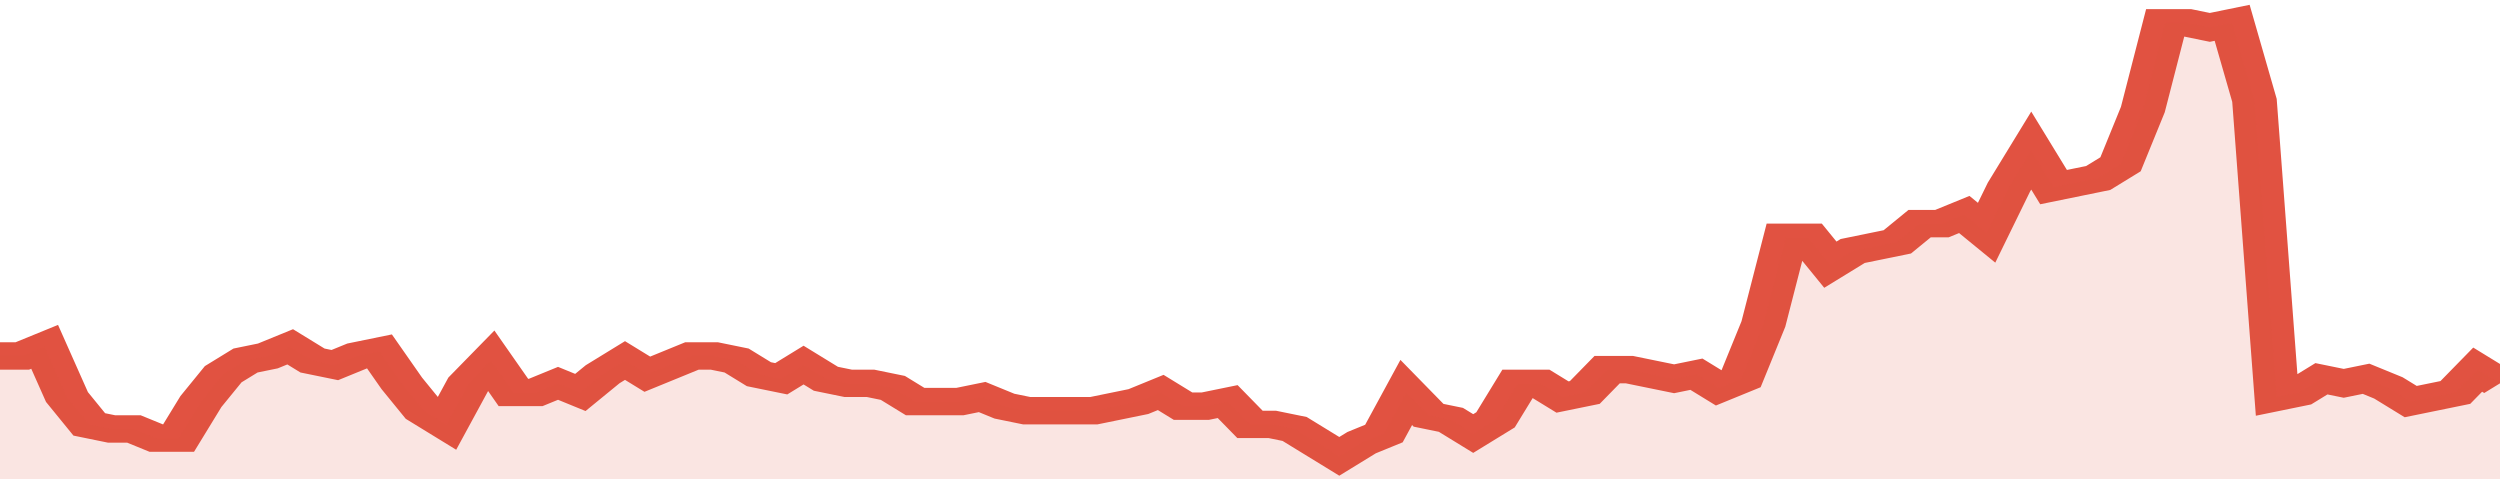
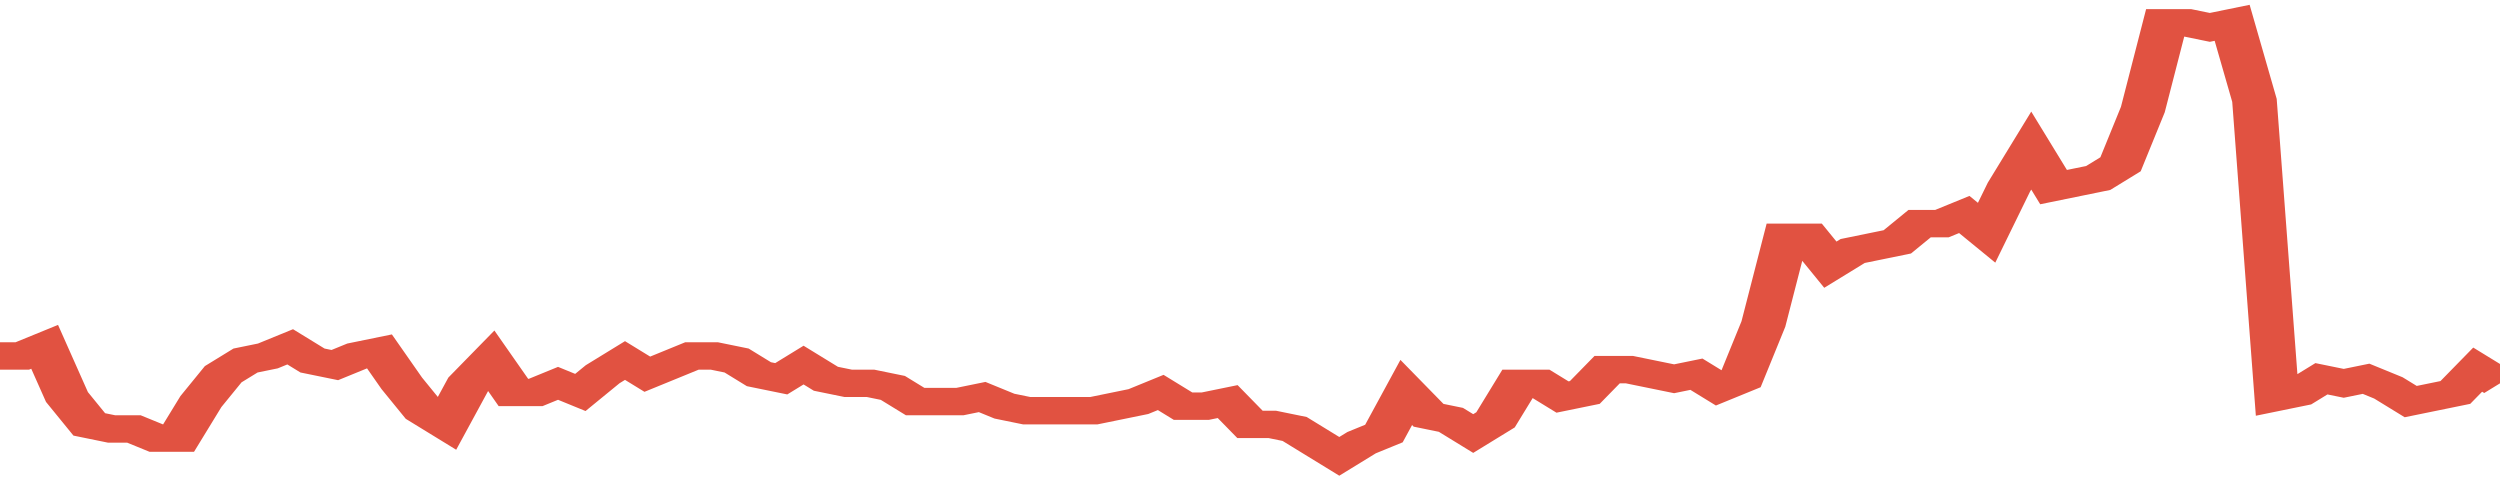
<svg xmlns="http://www.w3.org/2000/svg" viewBox="0 0 336 105" width="120" height="23" preserveAspectRatio="none">
  <polyline fill="none" stroke="#E15241" stroke-width="6" points="0, 78 3, 78 6, 76 9, 87 12, 93 15, 94 18, 94 21, 96 24, 96 27, 88 30, 82 33, 79 36, 78 39, 76 42, 79 45, 80 48, 78 51, 77 54, 84 57, 90 60, 93 63, 84 66, 79 69, 86 72, 86 75, 84 78, 86 81, 82 84, 79 87, 82 90, 80 93, 78 96, 78 99, 79 102, 82 105, 83 108, 80 111, 83 114, 84 117, 84 120, 85 123, 88 126, 88 129, 88 132, 87 135, 89 138, 90 141, 90 144, 90 147, 90 150, 89 153, 88 156, 86 159, 89 162, 89 165, 88 168, 93 171, 93 174, 94 177, 97 180, 100 183, 97 186, 95 189, 86 192, 91 195, 92 198, 95 201, 92 204, 84 207, 84 210, 87 213, 86 216, 81 219, 81 222, 82 225, 83 228, 82 231, 85 234, 83 237, 71 240, 52 243, 52 246, 58 249, 55 252, 54 255, 53 258, 49 261, 49 264, 47 267, 51 270, 41 273, 33 276, 41 279, 40 282, 39 285, 36 288, 24 291, 5 294, 5 297, 6 300, 5 303, 22 306, 87 309, 86 312, 83 315, 84 318, 83 321, 85 324, 88 327, 87 330, 86 333, 81 336, 84 336, 84 "> </polyline>
-   <polygon fill="#E15241" opacity="0.15" points="0, 105 0, 78 3, 78 6, 76 9, 87 12, 93 15, 94 18, 94 21, 96 24, 96 27, 88 30, 82 33, 79 36, 78 39, 76 42, 79 45, 80 48, 78 51, 77 54, 84 57, 90 60, 93 63, 84 66, 79 69, 86 72, 86 75, 84 78, 86 81, 82 84, 79 87, 82 90, 80 93, 78 96, 78 99, 79 102, 82 105, 83 108, 80 111, 83 114, 84 117, 84 120, 85 123, 88 126, 88 129, 88 132, 87 135, 89 138, 90 141, 90 144, 90 147, 90 150, 89 153, 88 156, 86 159, 89 162, 89 165, 88 168, 93 171, 93 174, 94 177, 97 180, 100 183, 97 186, 95 189, 86 192, 91 195, 92 198, 95 201, 92 204, 84 207, 84 210, 87 213, 86 216, 81 219, 81 222, 82 225, 83 228, 82 231, 85 234, 83 237, 71 240, 52 243, 52 246, 58 249, 55 252, 54 255, 53 258, 49 261, 49 264, 47 267, 51 270, 41 273, 33 276, 41 279, 40 282, 39 285, 36 288, 24 291, 5 294, 5 297, 6 300, 5 303, 22 306, 87 309, 86 312, 83 315, 84 318, 83 321, 85 324, 88 327, 87 330, 86 333, 81 336, 84 336, 105 " />
</svg>